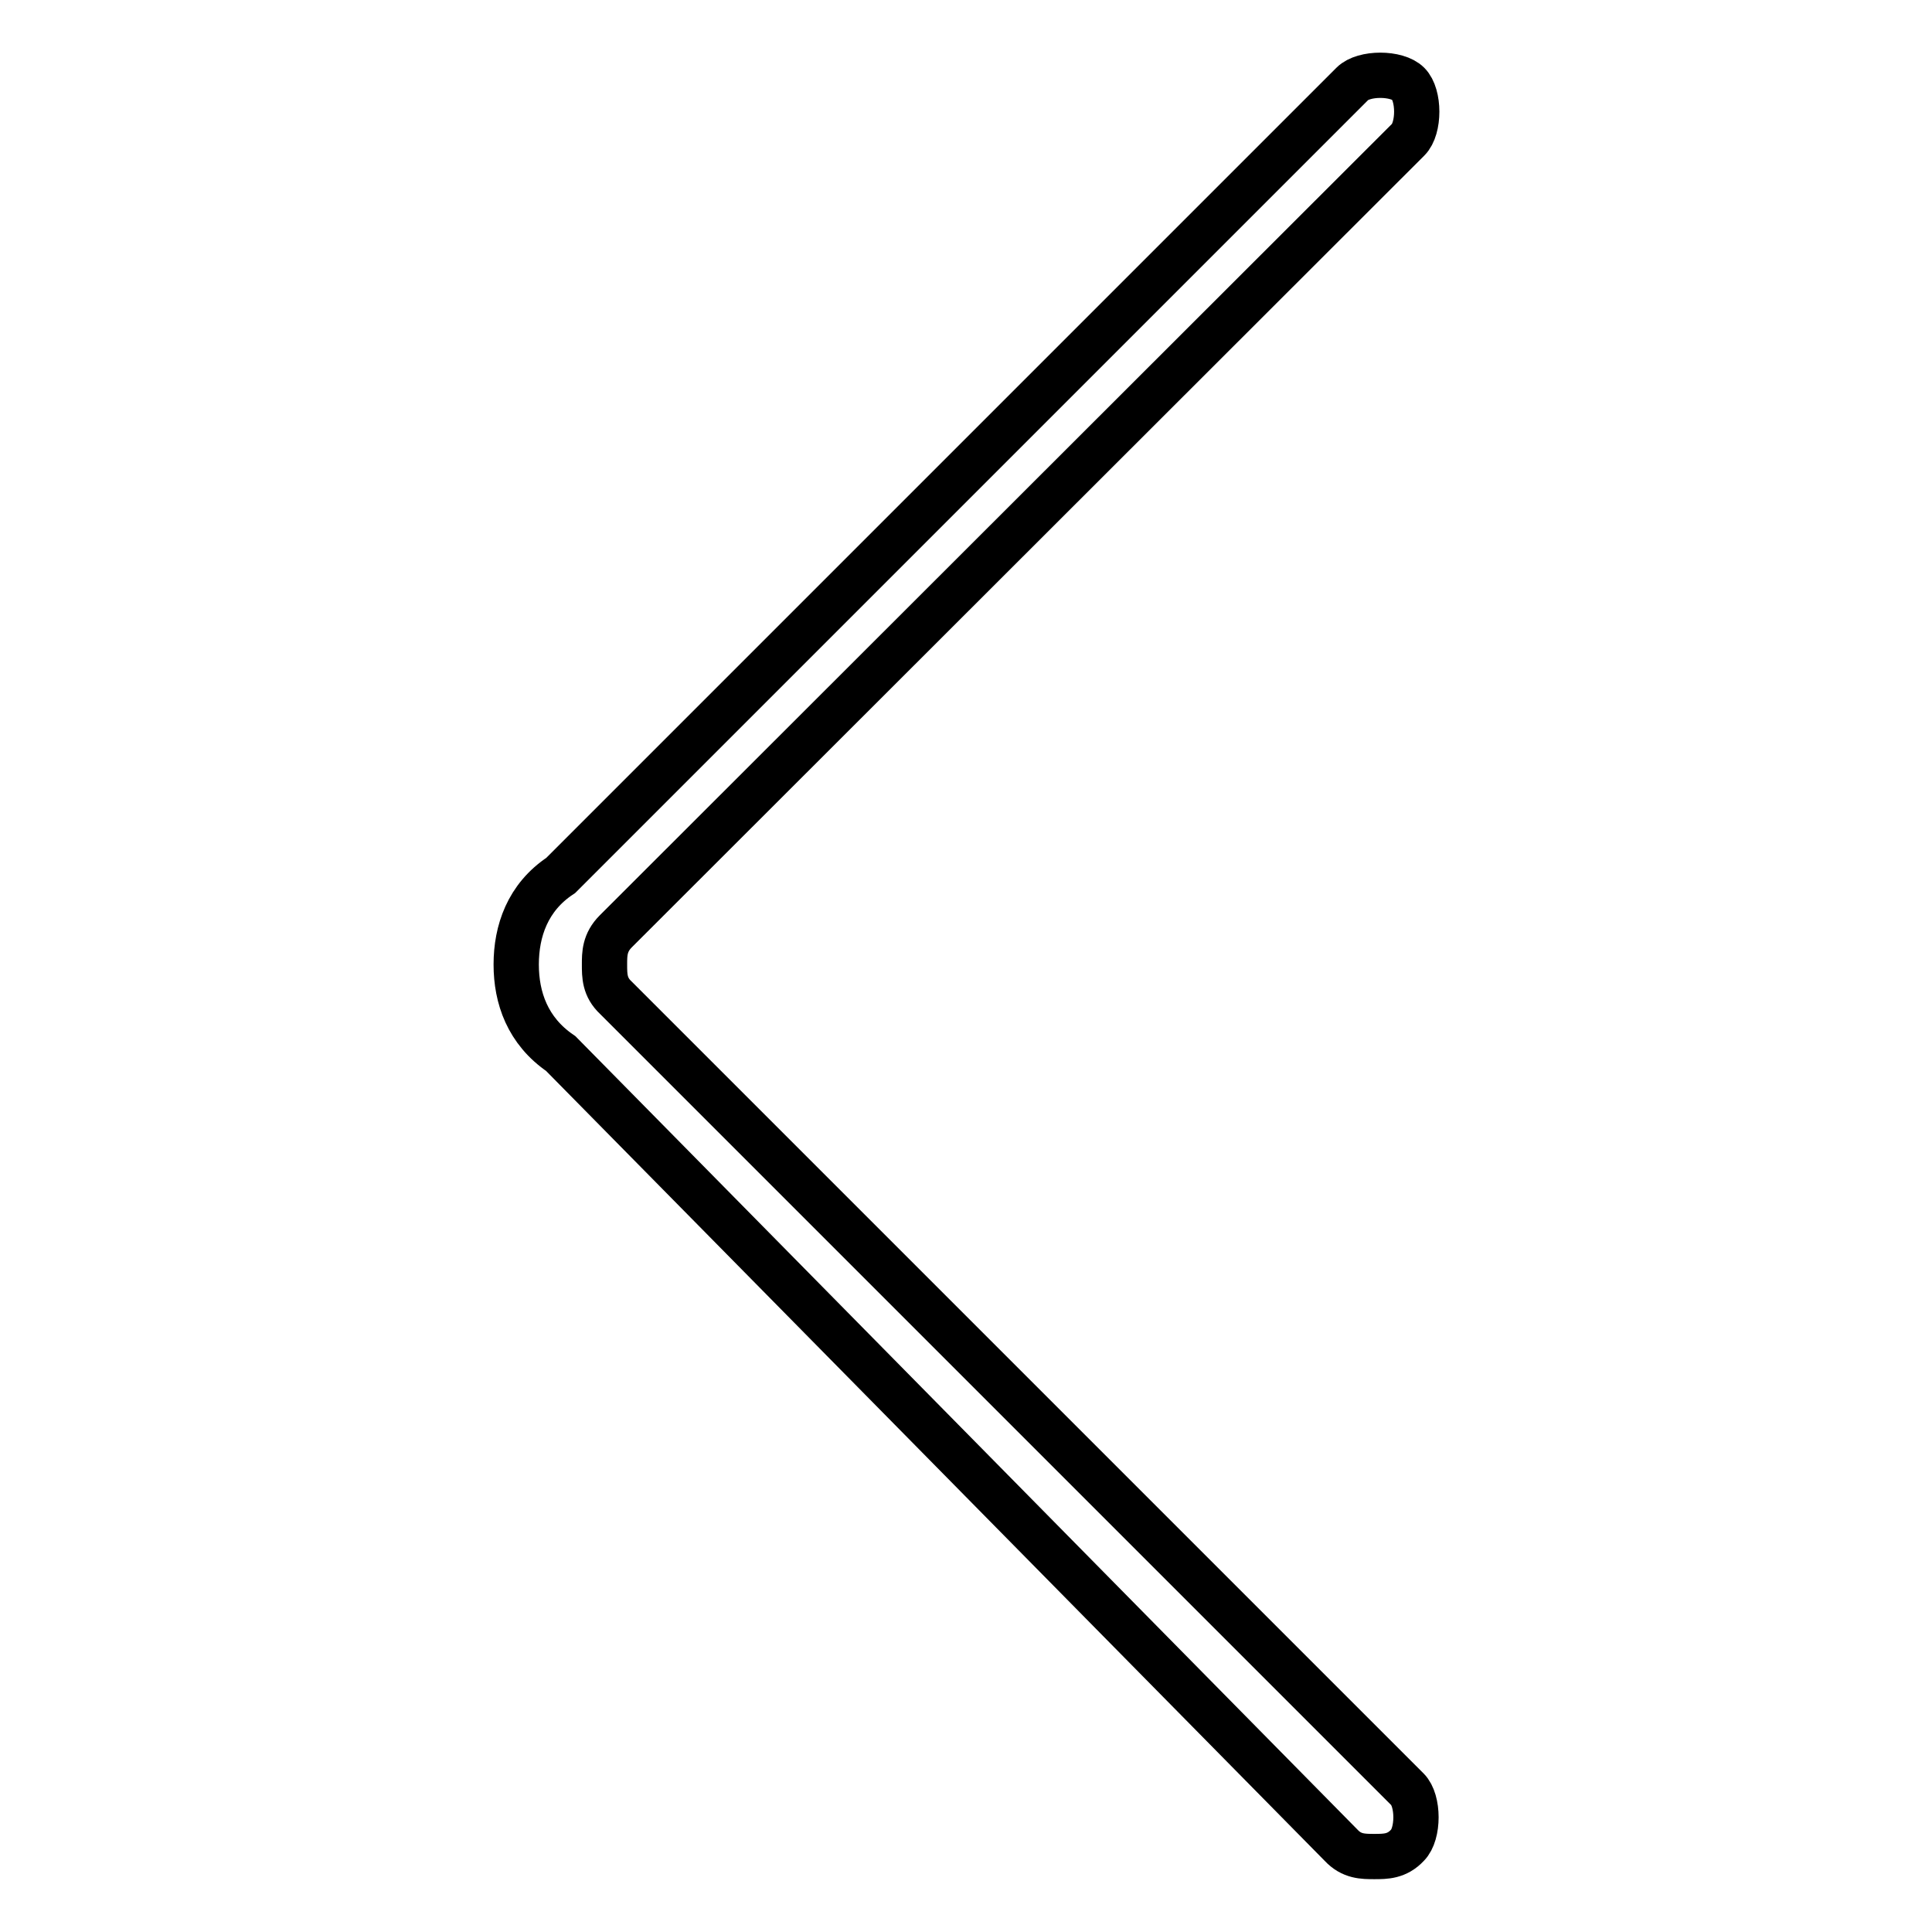
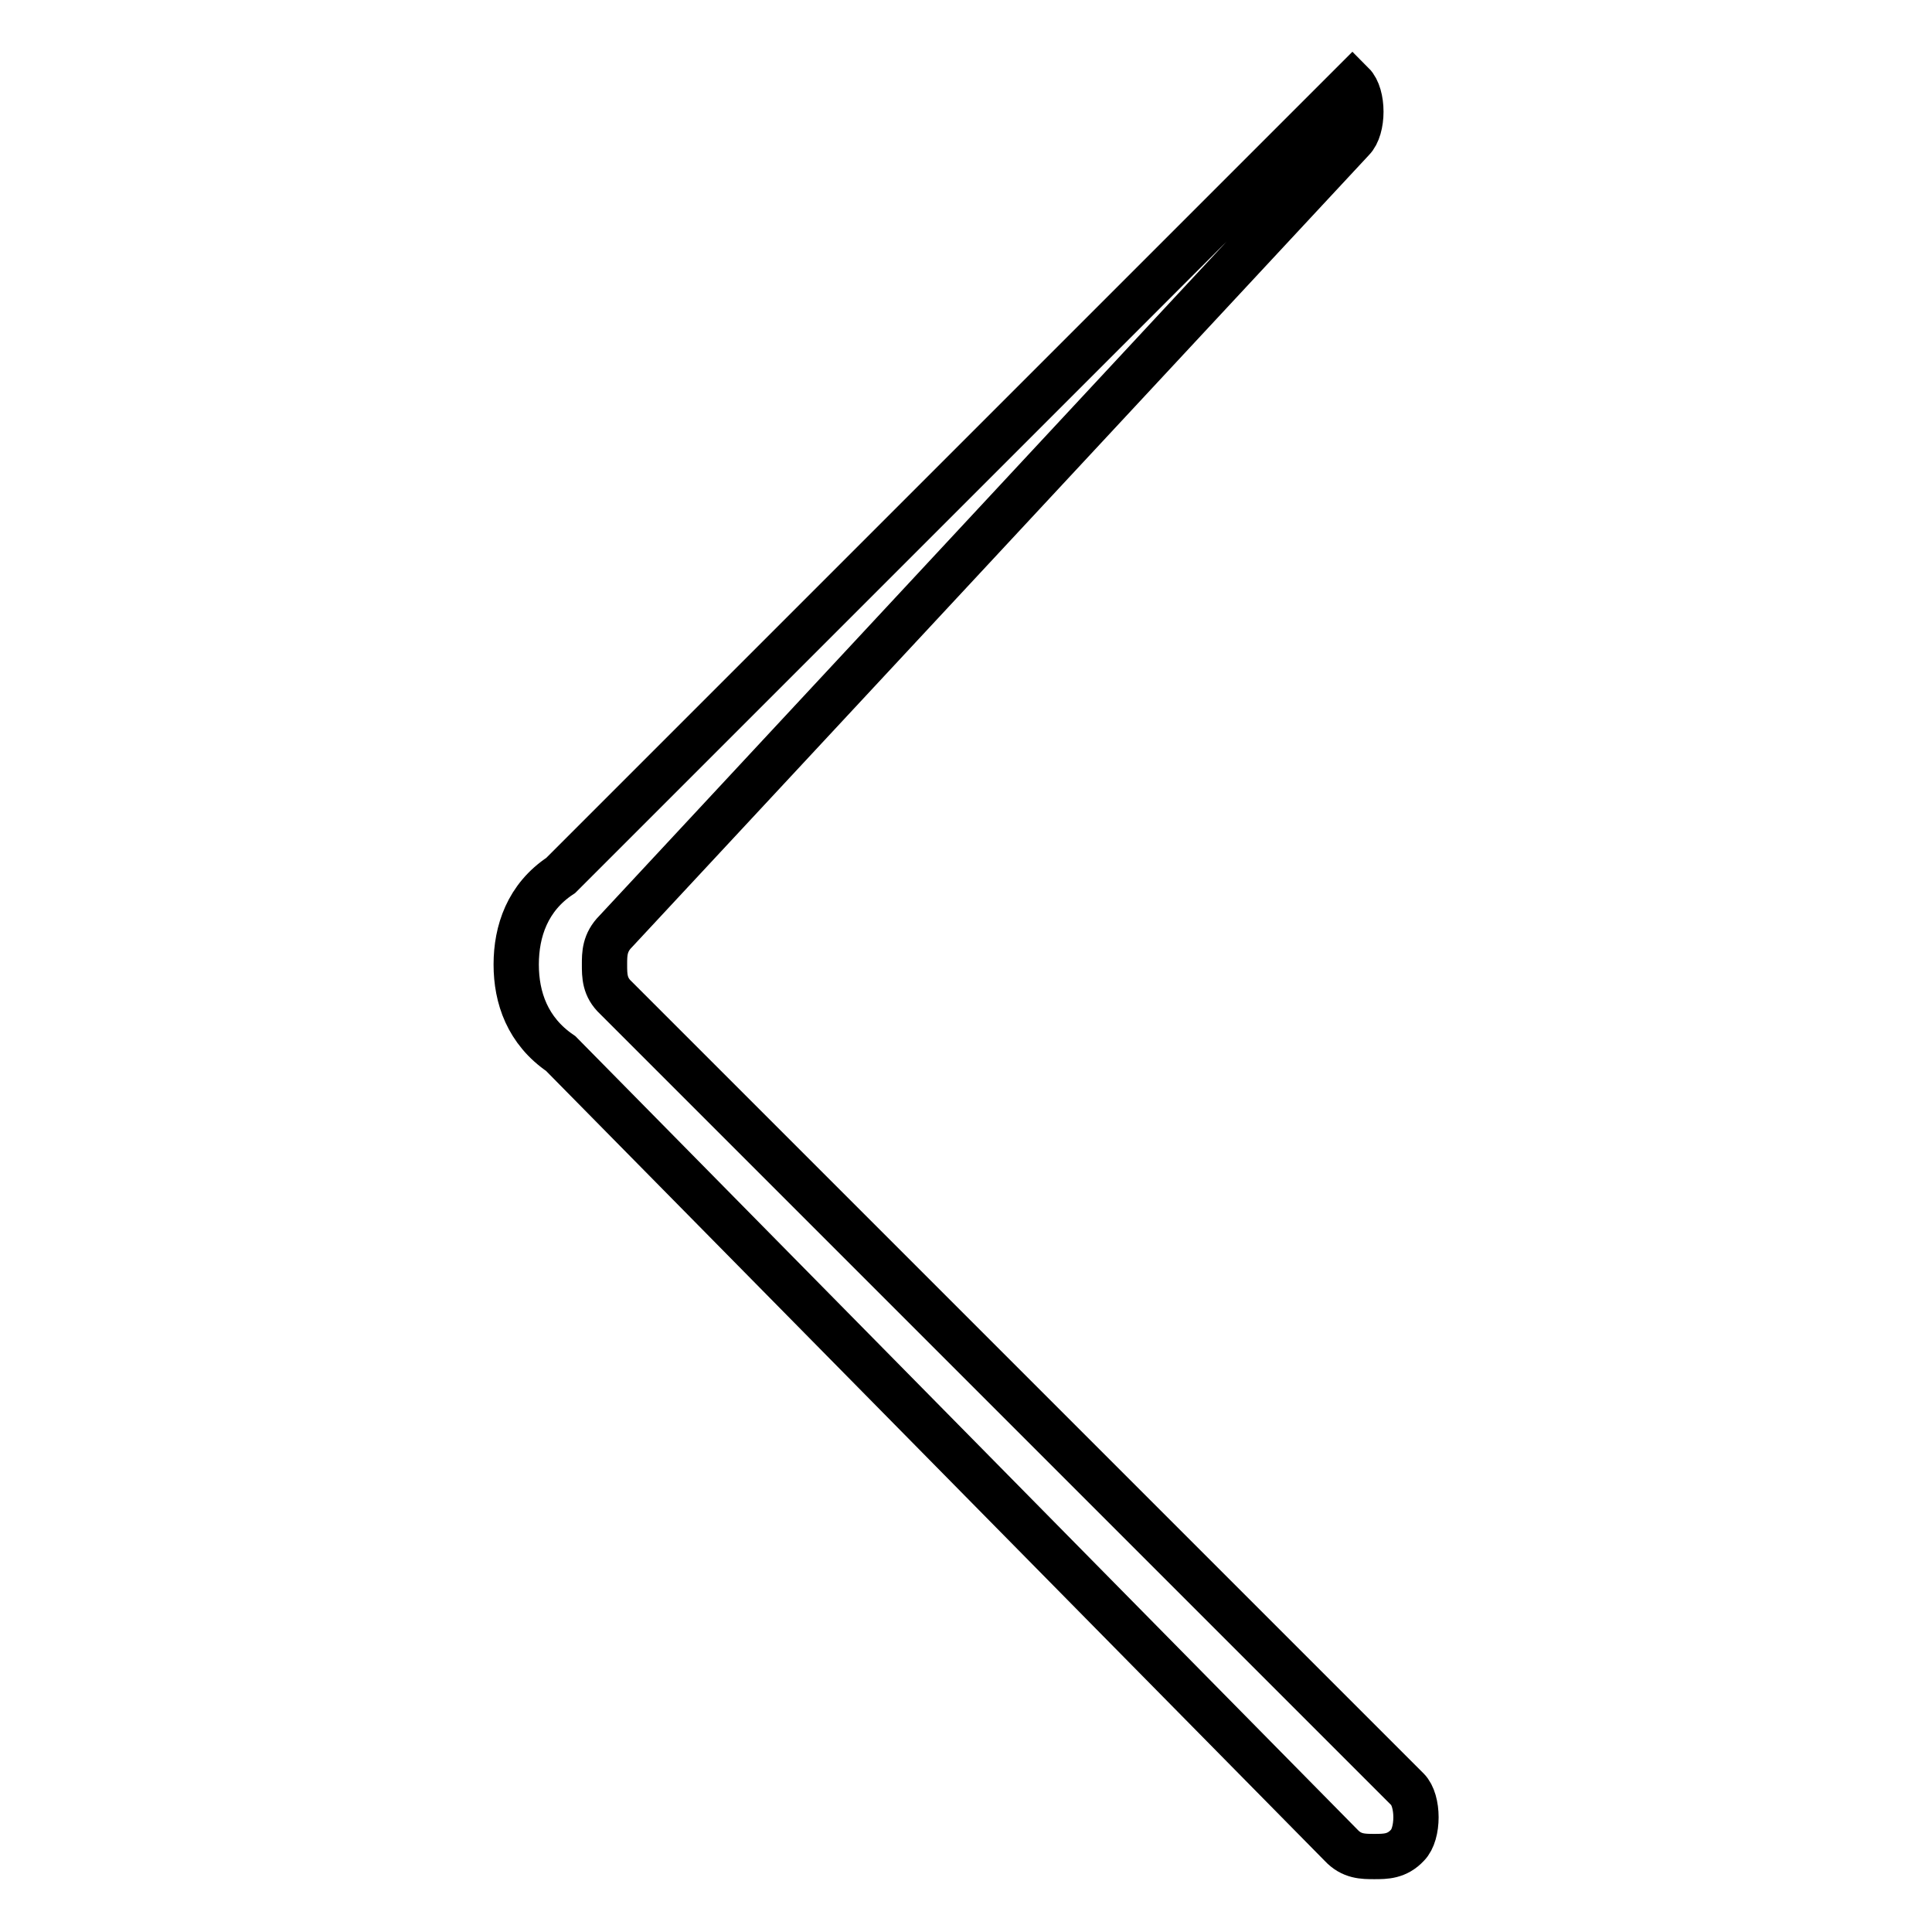
<svg xmlns="http://www.w3.org/2000/svg" version="1.1" x="0px" y="0px" viewBox="0 0 256 256" enable-background="new 0 0 256 256" xml:space="preserve">
  <g>
-     <path stroke-width="6" fill-opacity="0" stroke="#000000" d="M182.1,246c-1.5,0-3,0-4.4-1.5L74.3,139.6c-4.4-3-5.9-7.4-5.9-11.8c0-4.4,1.5-8.9,5.9-11.8L179.2,11.1 c1.5-1.5,5.9-1.5,7.4,0c1.5,1.5,1.5,5.9,0,7.4L81.6,123.4c-1.5,1.5-1.5,3-1.5,4.4c0,1.5,0,3,1.5,4.4l104.9,104.9 c1.5,1.5,1.5,5.9,0,7.4C185.1,246,183.6,246,182.1,246z" />
+     <path stroke-width="6" fill-opacity="0" stroke="#000000" d="M182.1,246c-1.5,0-3,0-4.4-1.5L74.3,139.6c-4.4-3-5.9-7.4-5.9-11.8c0-4.4,1.5-8.9,5.9-11.8L179.2,11.1 c1.5,1.5,1.5,5.9,0,7.4L81.6,123.4c-1.5,1.5-1.5,3-1.5,4.4c0,1.5,0,3,1.5,4.4l104.9,104.9 c1.5,1.5,1.5,5.9,0,7.4C185.1,246,183.6,246,182.1,246z" />
  </g>
</svg>